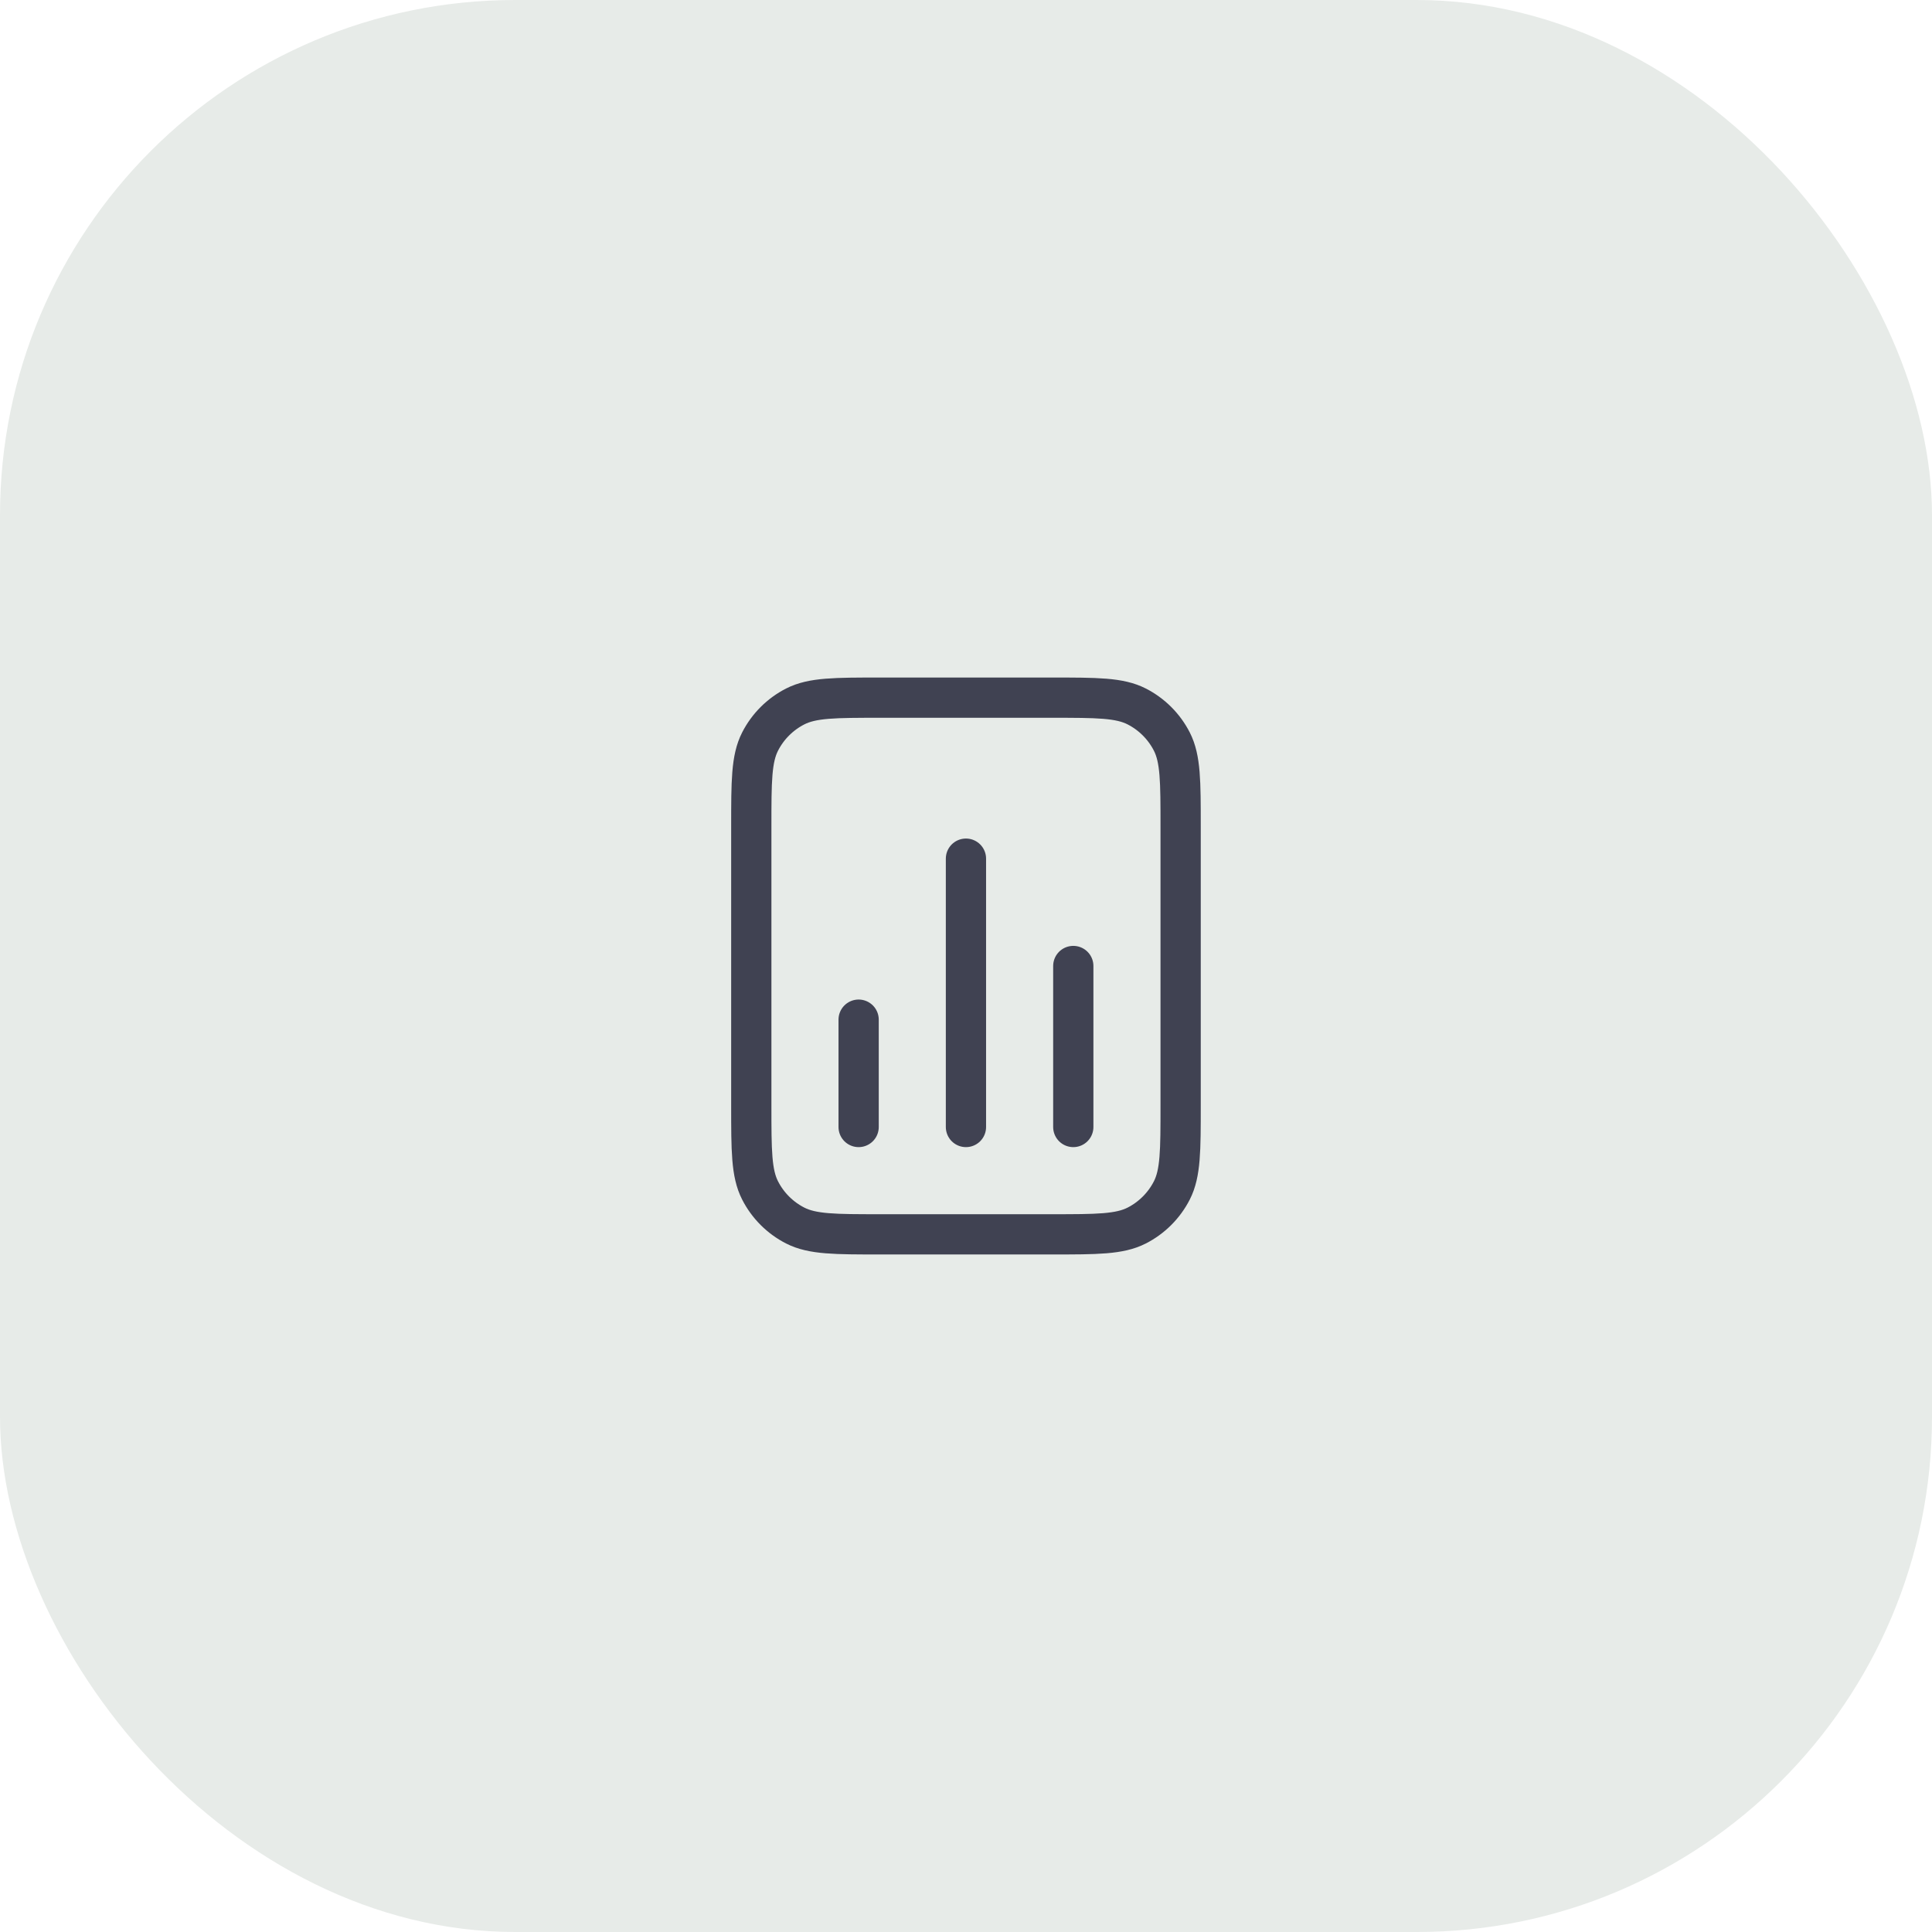
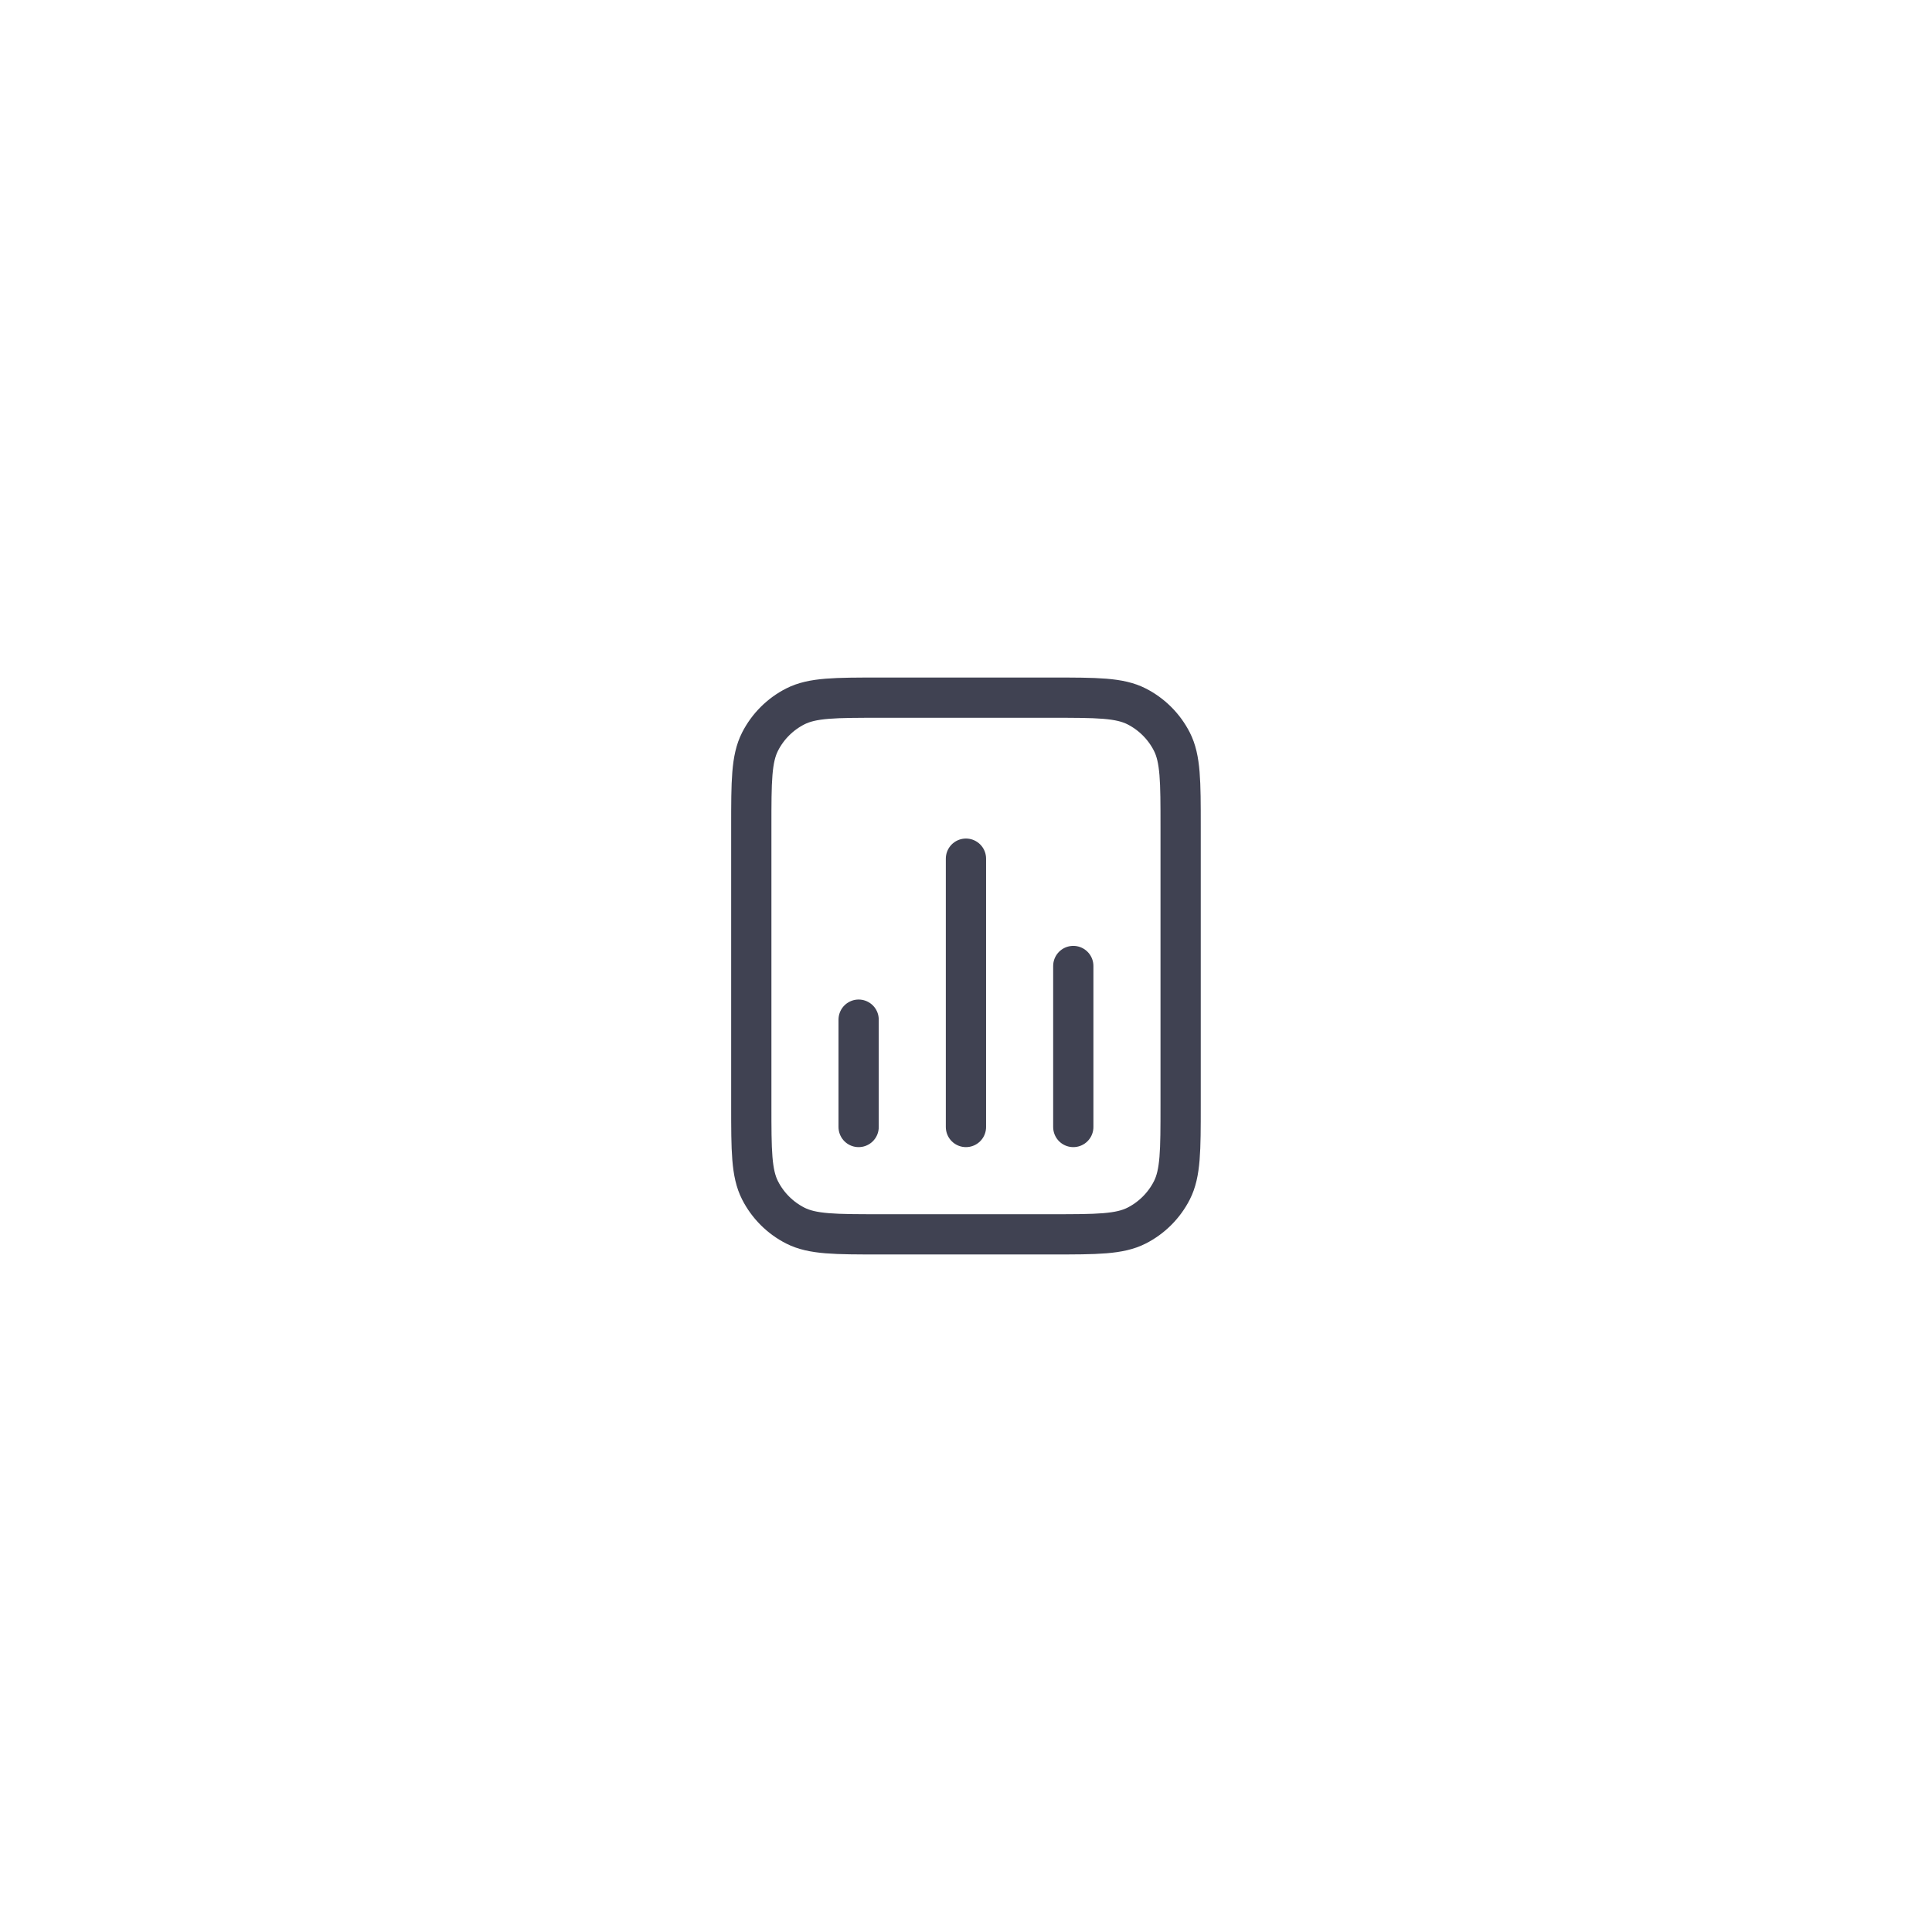
<svg xmlns="http://www.w3.org/2000/svg" width="120" height="120" viewBox="0 0 120 120" fill="none">
-   <rect width="120" height="120" rx="32" fill="#E7EBE8" />
  <path d="M53.331 63.333V70M66.664 60V70M59.997 53.333V70M73.331 51.333V68.667C73.331 71.467 73.331 72.867 72.786 73.937C72.306 74.877 71.541 75.642 70.601 76.122C69.531 76.667 68.131 76.667 65.331 76.667H54.664C51.864 76.667 50.464 76.667 49.394 76.122C48.453 75.642 47.688 74.877 47.209 73.937C46.664 72.867 46.664 71.467 46.664 68.667V51.333C46.664 48.533 46.664 47.133 47.209 46.063C47.688 45.123 48.453 44.358 49.394 43.878C50.464 43.333 51.864 43.333 54.664 43.333H65.331C68.131 43.333 69.531 43.333 70.601 43.878C71.541 44.358 72.306 45.123 72.786 46.063C73.331 47.133 73.331 48.533 73.331 51.333Z" stroke="#404252" stroke-width="2.5" stroke-linecap="round" stroke-linejoin="round" />
</svg>